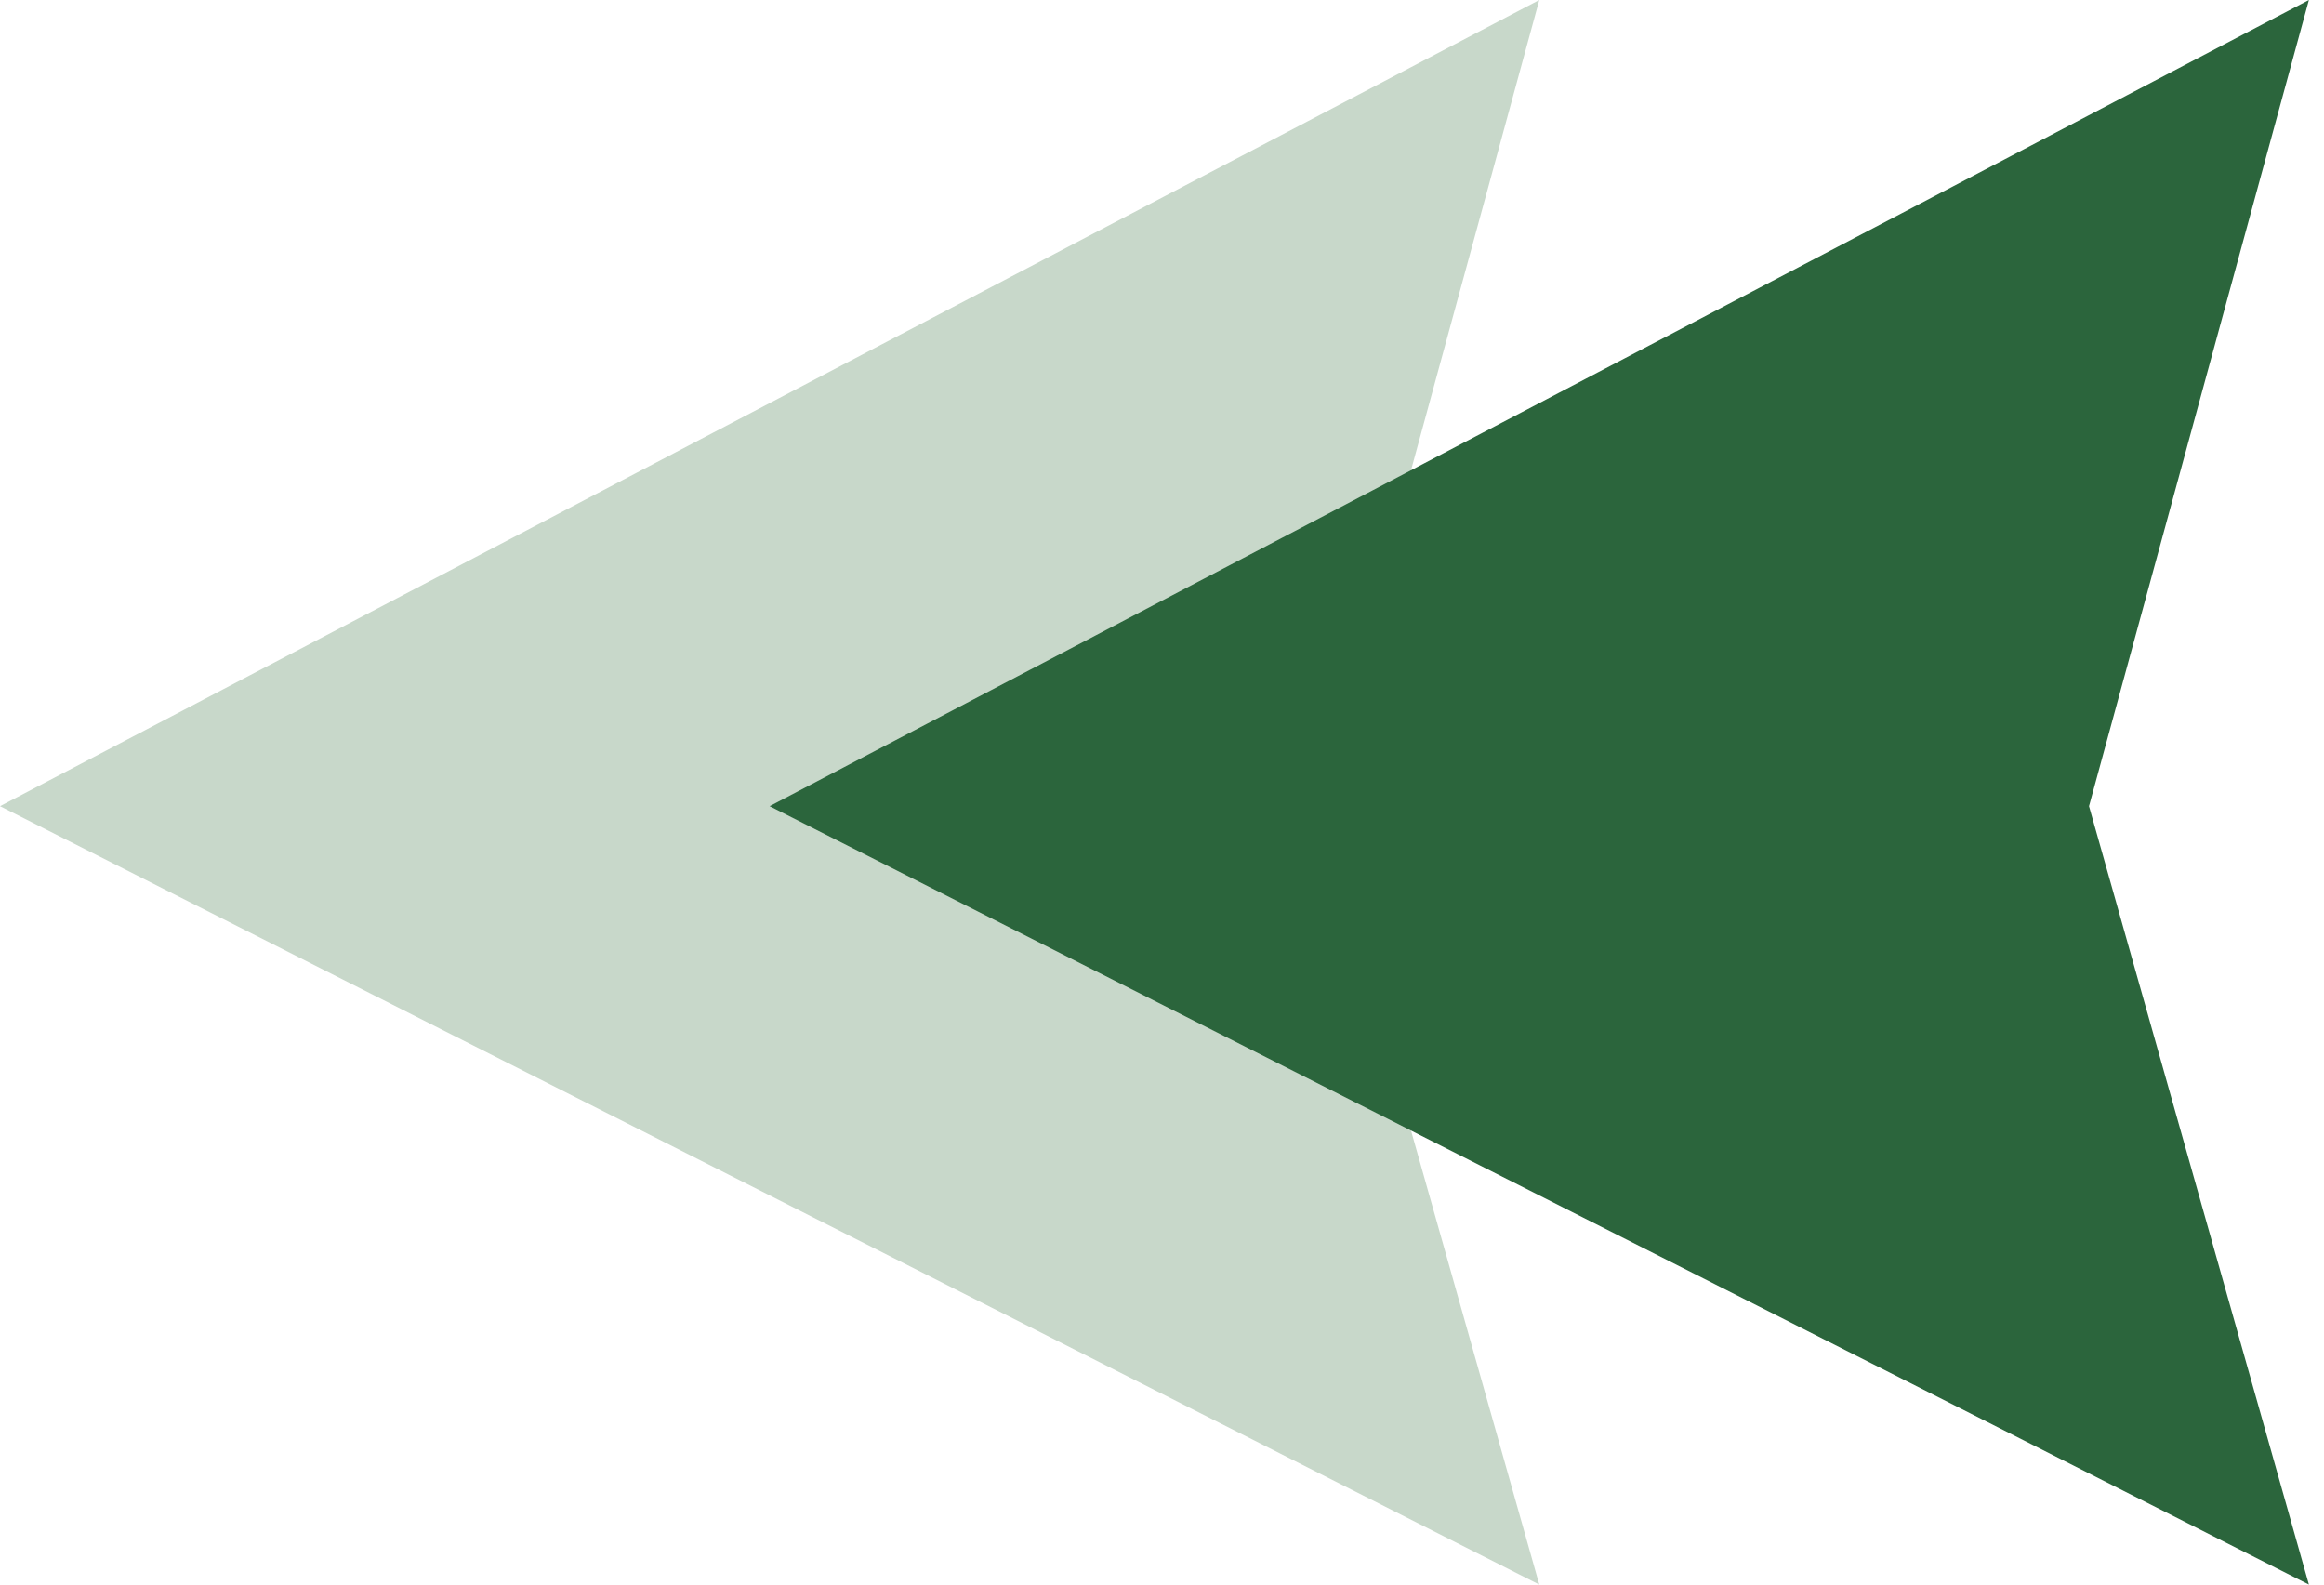
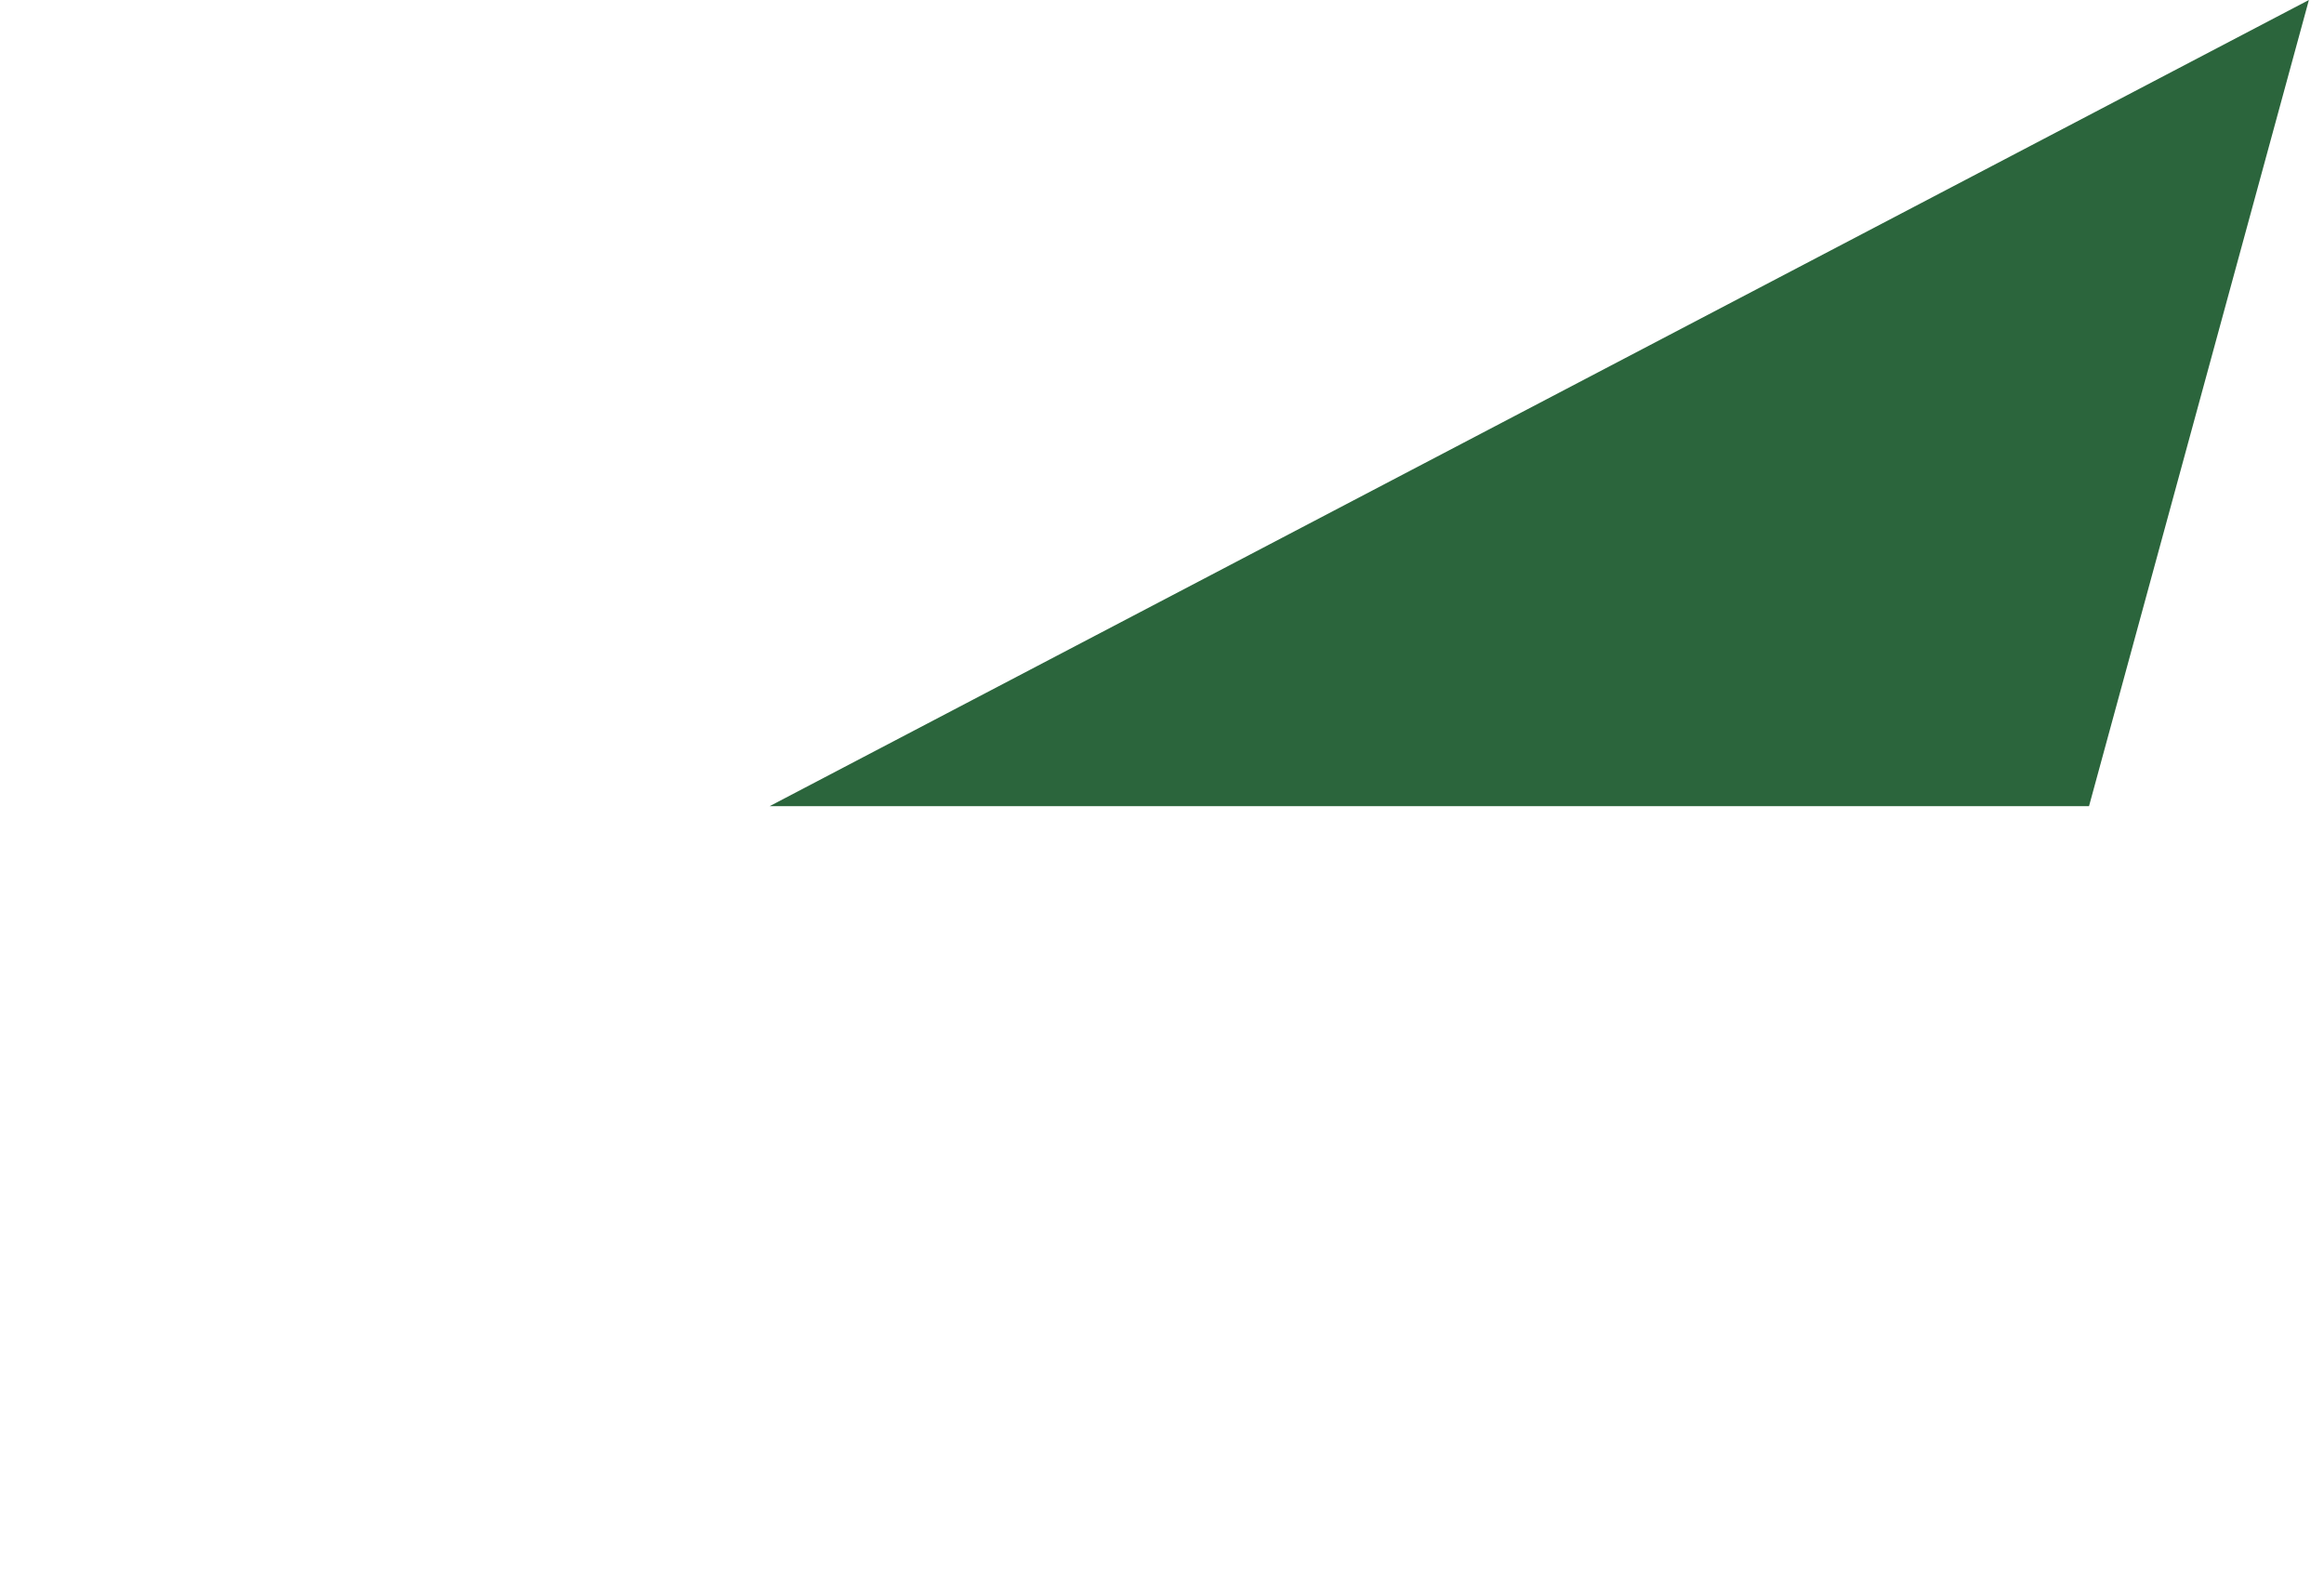
<svg xmlns="http://www.w3.org/2000/svg" width="44" height="30" viewBox="0 0 44 30" fill="none">
-   <path d="M6.11304e-06 15.263L29.143 0L24.98 15.263L29.143 30L6.11304e-06 15.263Z" fill="#C8D8CA" />
-   <path d="M14.571 15.263L43.714 0L39.551 15.263L43.714 30L14.571 15.263Z" fill="#2B653C" />
+   <path d="M14.571 15.263L43.714 0L39.551 15.263L14.571 15.263Z" fill="#2B653C" />
</svg>